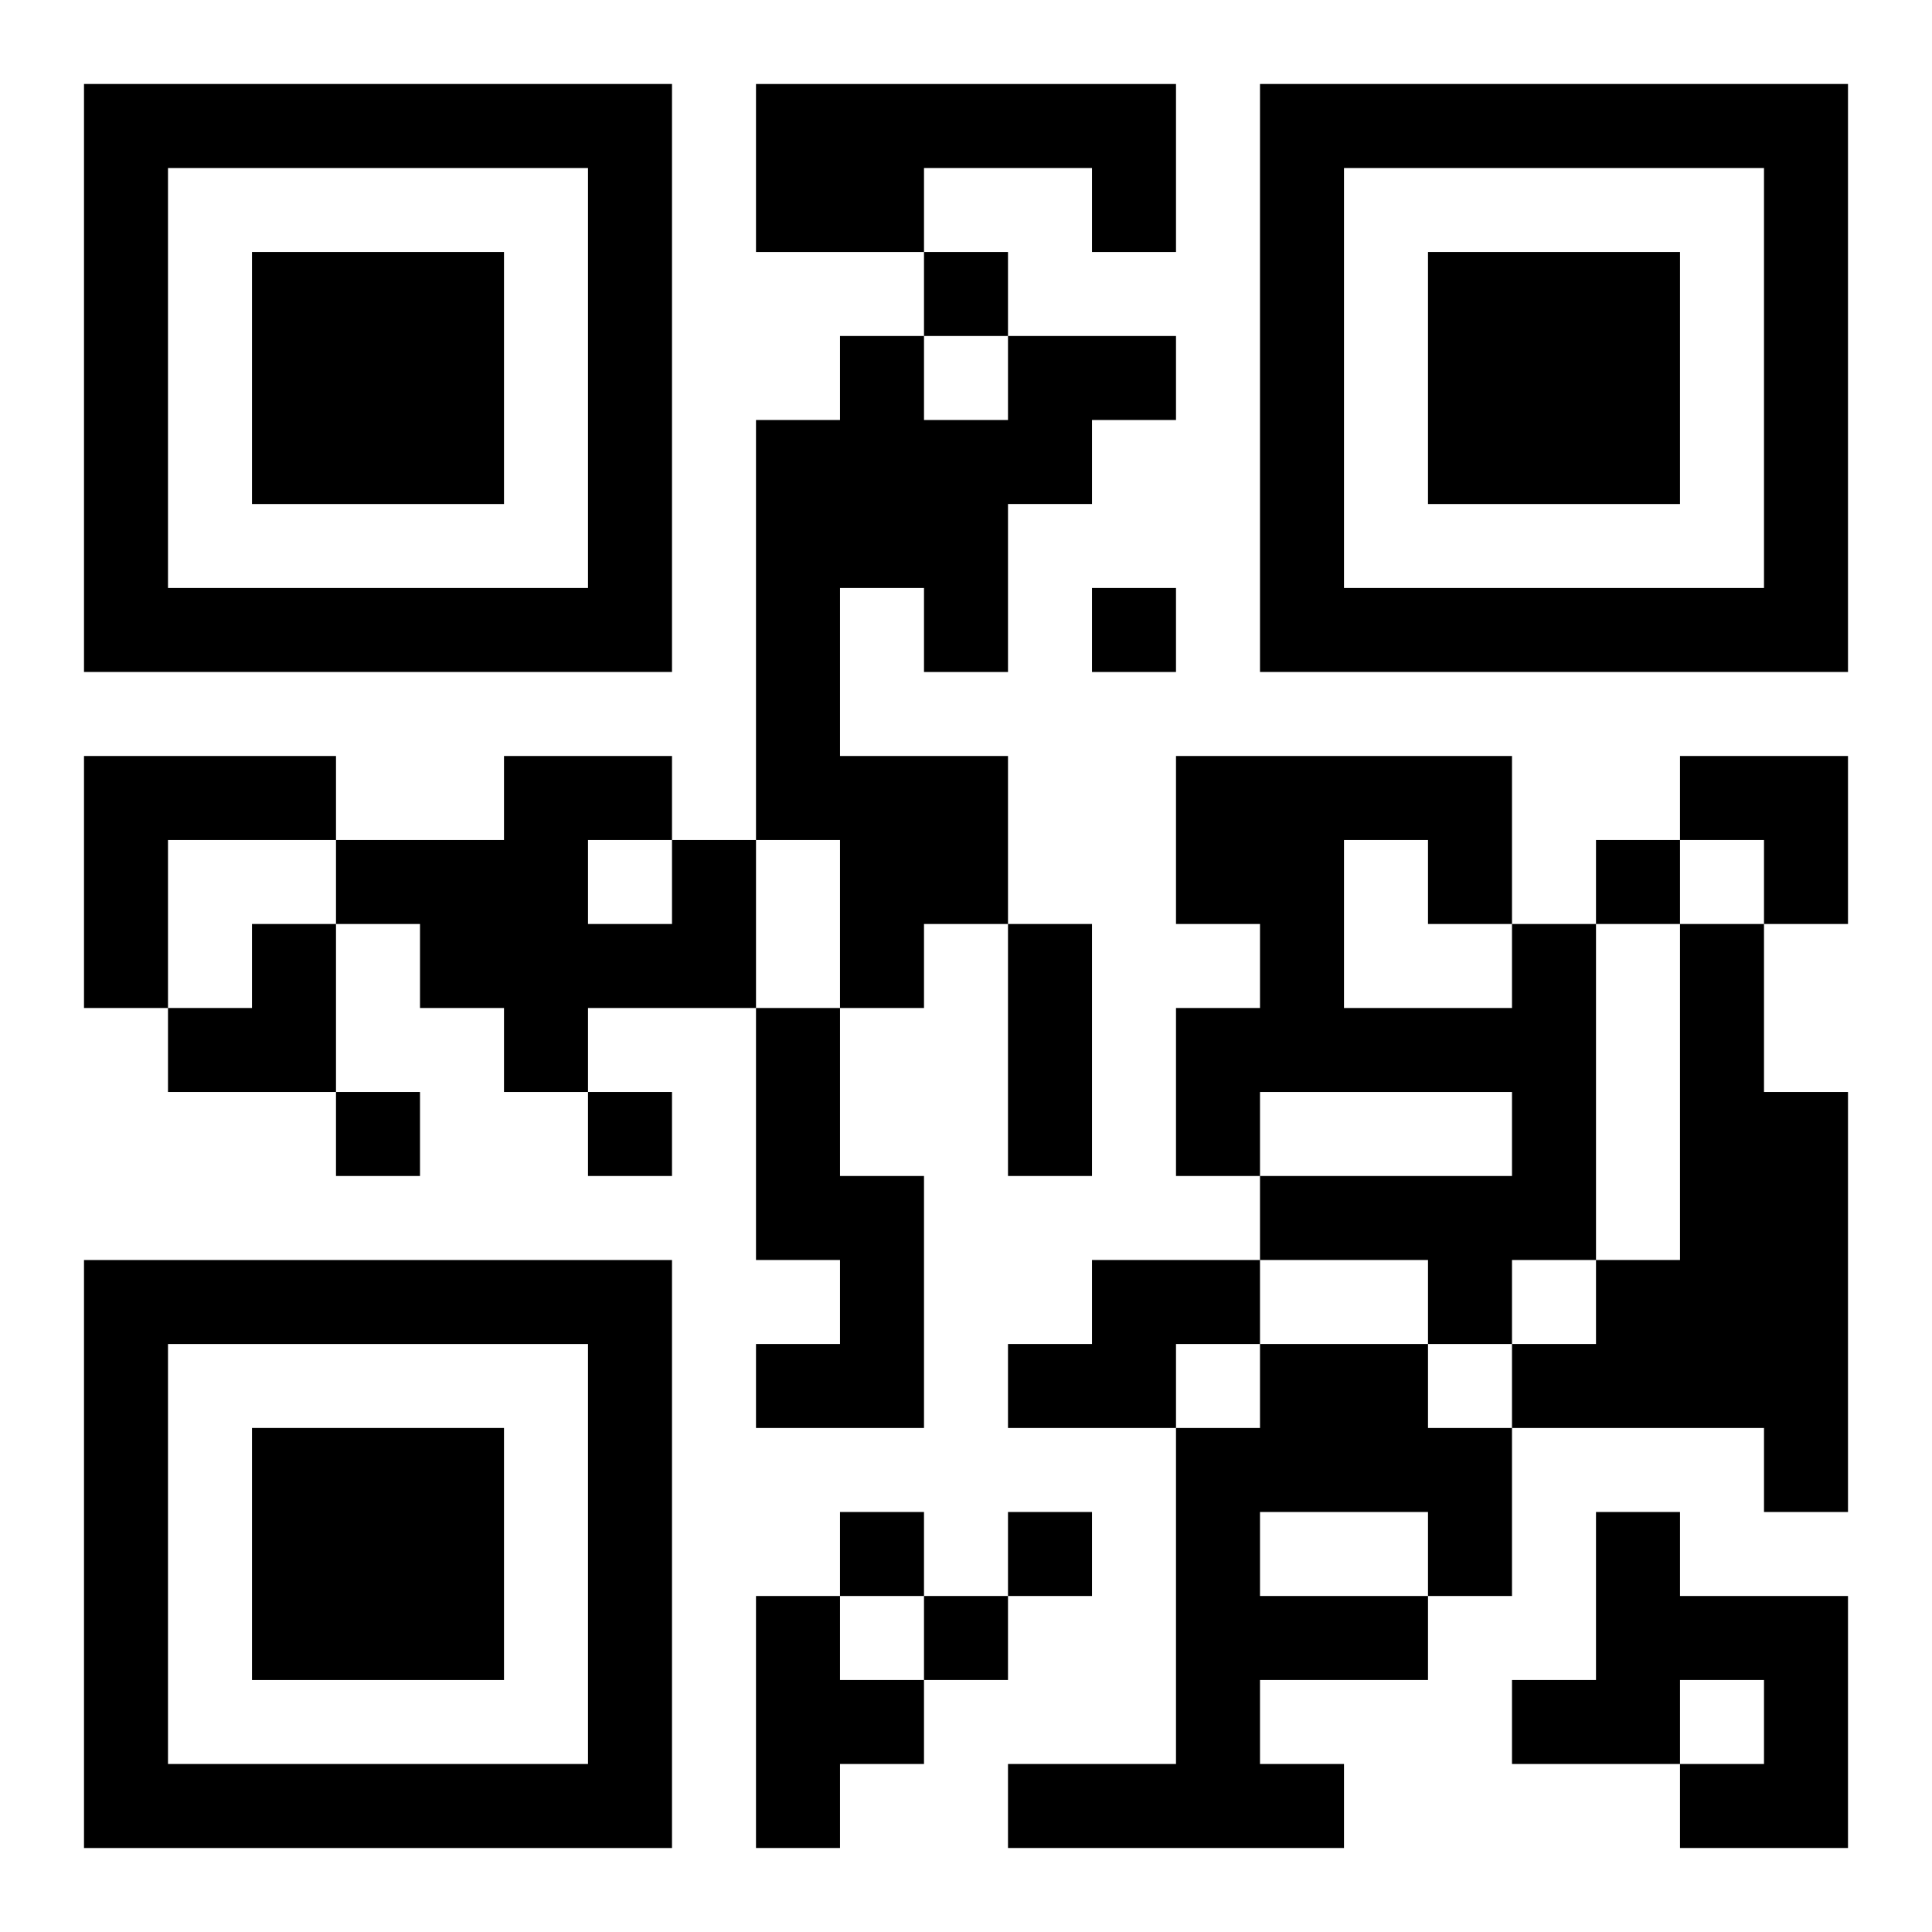
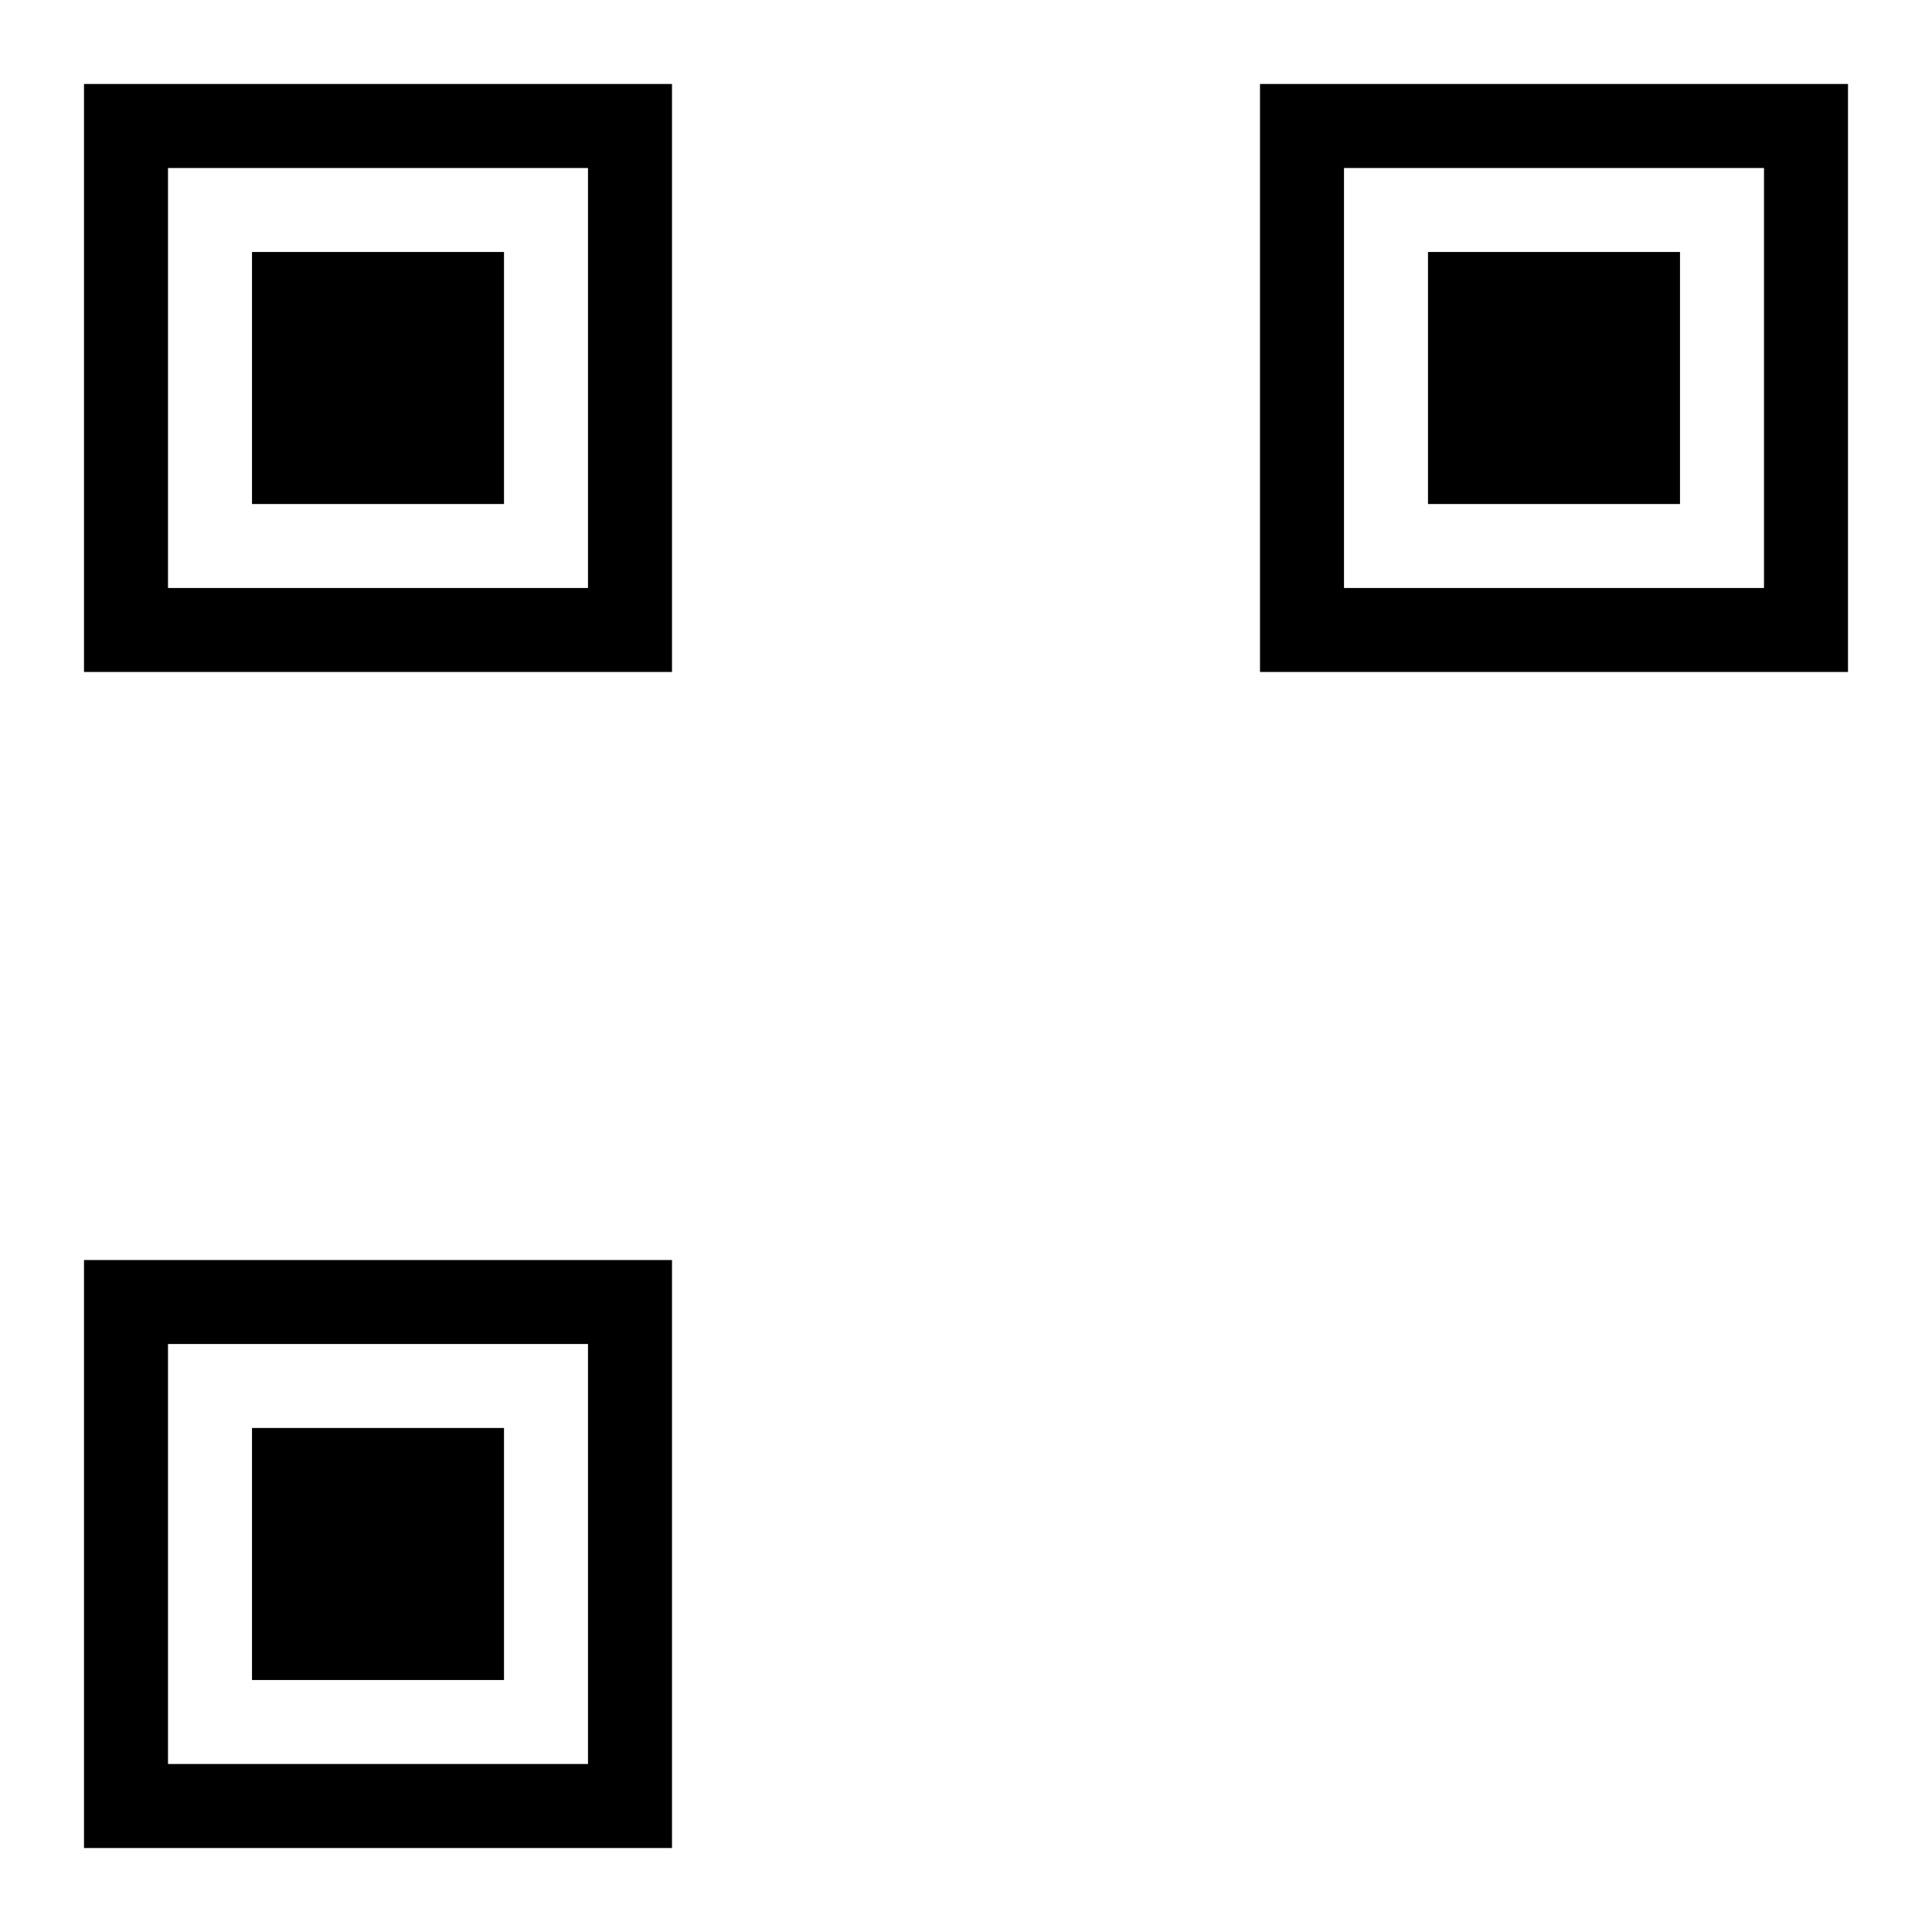
<svg xmlns="http://www.w3.org/2000/svg" xmlns:xlink="http://www.w3.org/1999/xlink" width="250" height="250" baseProfile="full" version="1.1" viewBox="-1 -1 23 23">
  <symbol id="a">
    <path d="m0 7v7h7v-7h-7zm1 1h5v5h-5v-5zm1 1v3h3v-3h-3z" />
  </symbol>
  <use y="-7" xlink:href="#a" />
  <use y="7" xlink:href="#a" />
  <use x="14" y="-7" xlink:href="#a" />
-   <path d="m8 0h5v2h-1v-1h-2v1h-2v-2m3 3h2v1h-1v1h-1v2h-1v-1h-1v2h2v2h-1v1h-1v-2h-1v-5h1v-1h1v1h1v-1m-11 5h3v1h-2v2h-1v-3m7 1h1v2h-2v1h-1v-1h-1v-1h-1v-1h2v-1h2v1m-1 0v1h1v-1h-1m11 1h1v4h-1v1h-1v-1h-2v-1h3v-1h-3v1h-1v-2h1v-1h-1v-2h4v2m-2-1v2h2v-1h-1v-1h-1m4 1h1v2h1v5h-1v-1h-3v-1h1v-1h1v-4m-11 1h1v2h1v3h-2v-1h1v-1h-1v-3m4 3h2v1h-1v1h-2v-1h1v-1m2 1h2v1h1v2h-1v1h-2v1h1v1h-4v-1h2v-4h1v-1m0 2v1h2v-1h-2m4 0h1v1h2v3h-2v-1h1v-1h-1v1h-2v-1h1v-2m-10 1h1v1h1v1h-1v1h-1v-3m2-16v1h1v-1h-1m2 4v1h1v-1h-1m6 3v1h1v-1h-1m-15 3v1h1v-1h-1m3 0v1h1v-1h-1m3 5v1h1v-1h-1m2 0v1h1v-1h-1m-1 1v1h1v-1h-1m1-8h1v3h-1v-3m8-2h2v2h-1v-1h-1zm-18 2m1 0h1v2h-2v-1h1z" />
</svg>